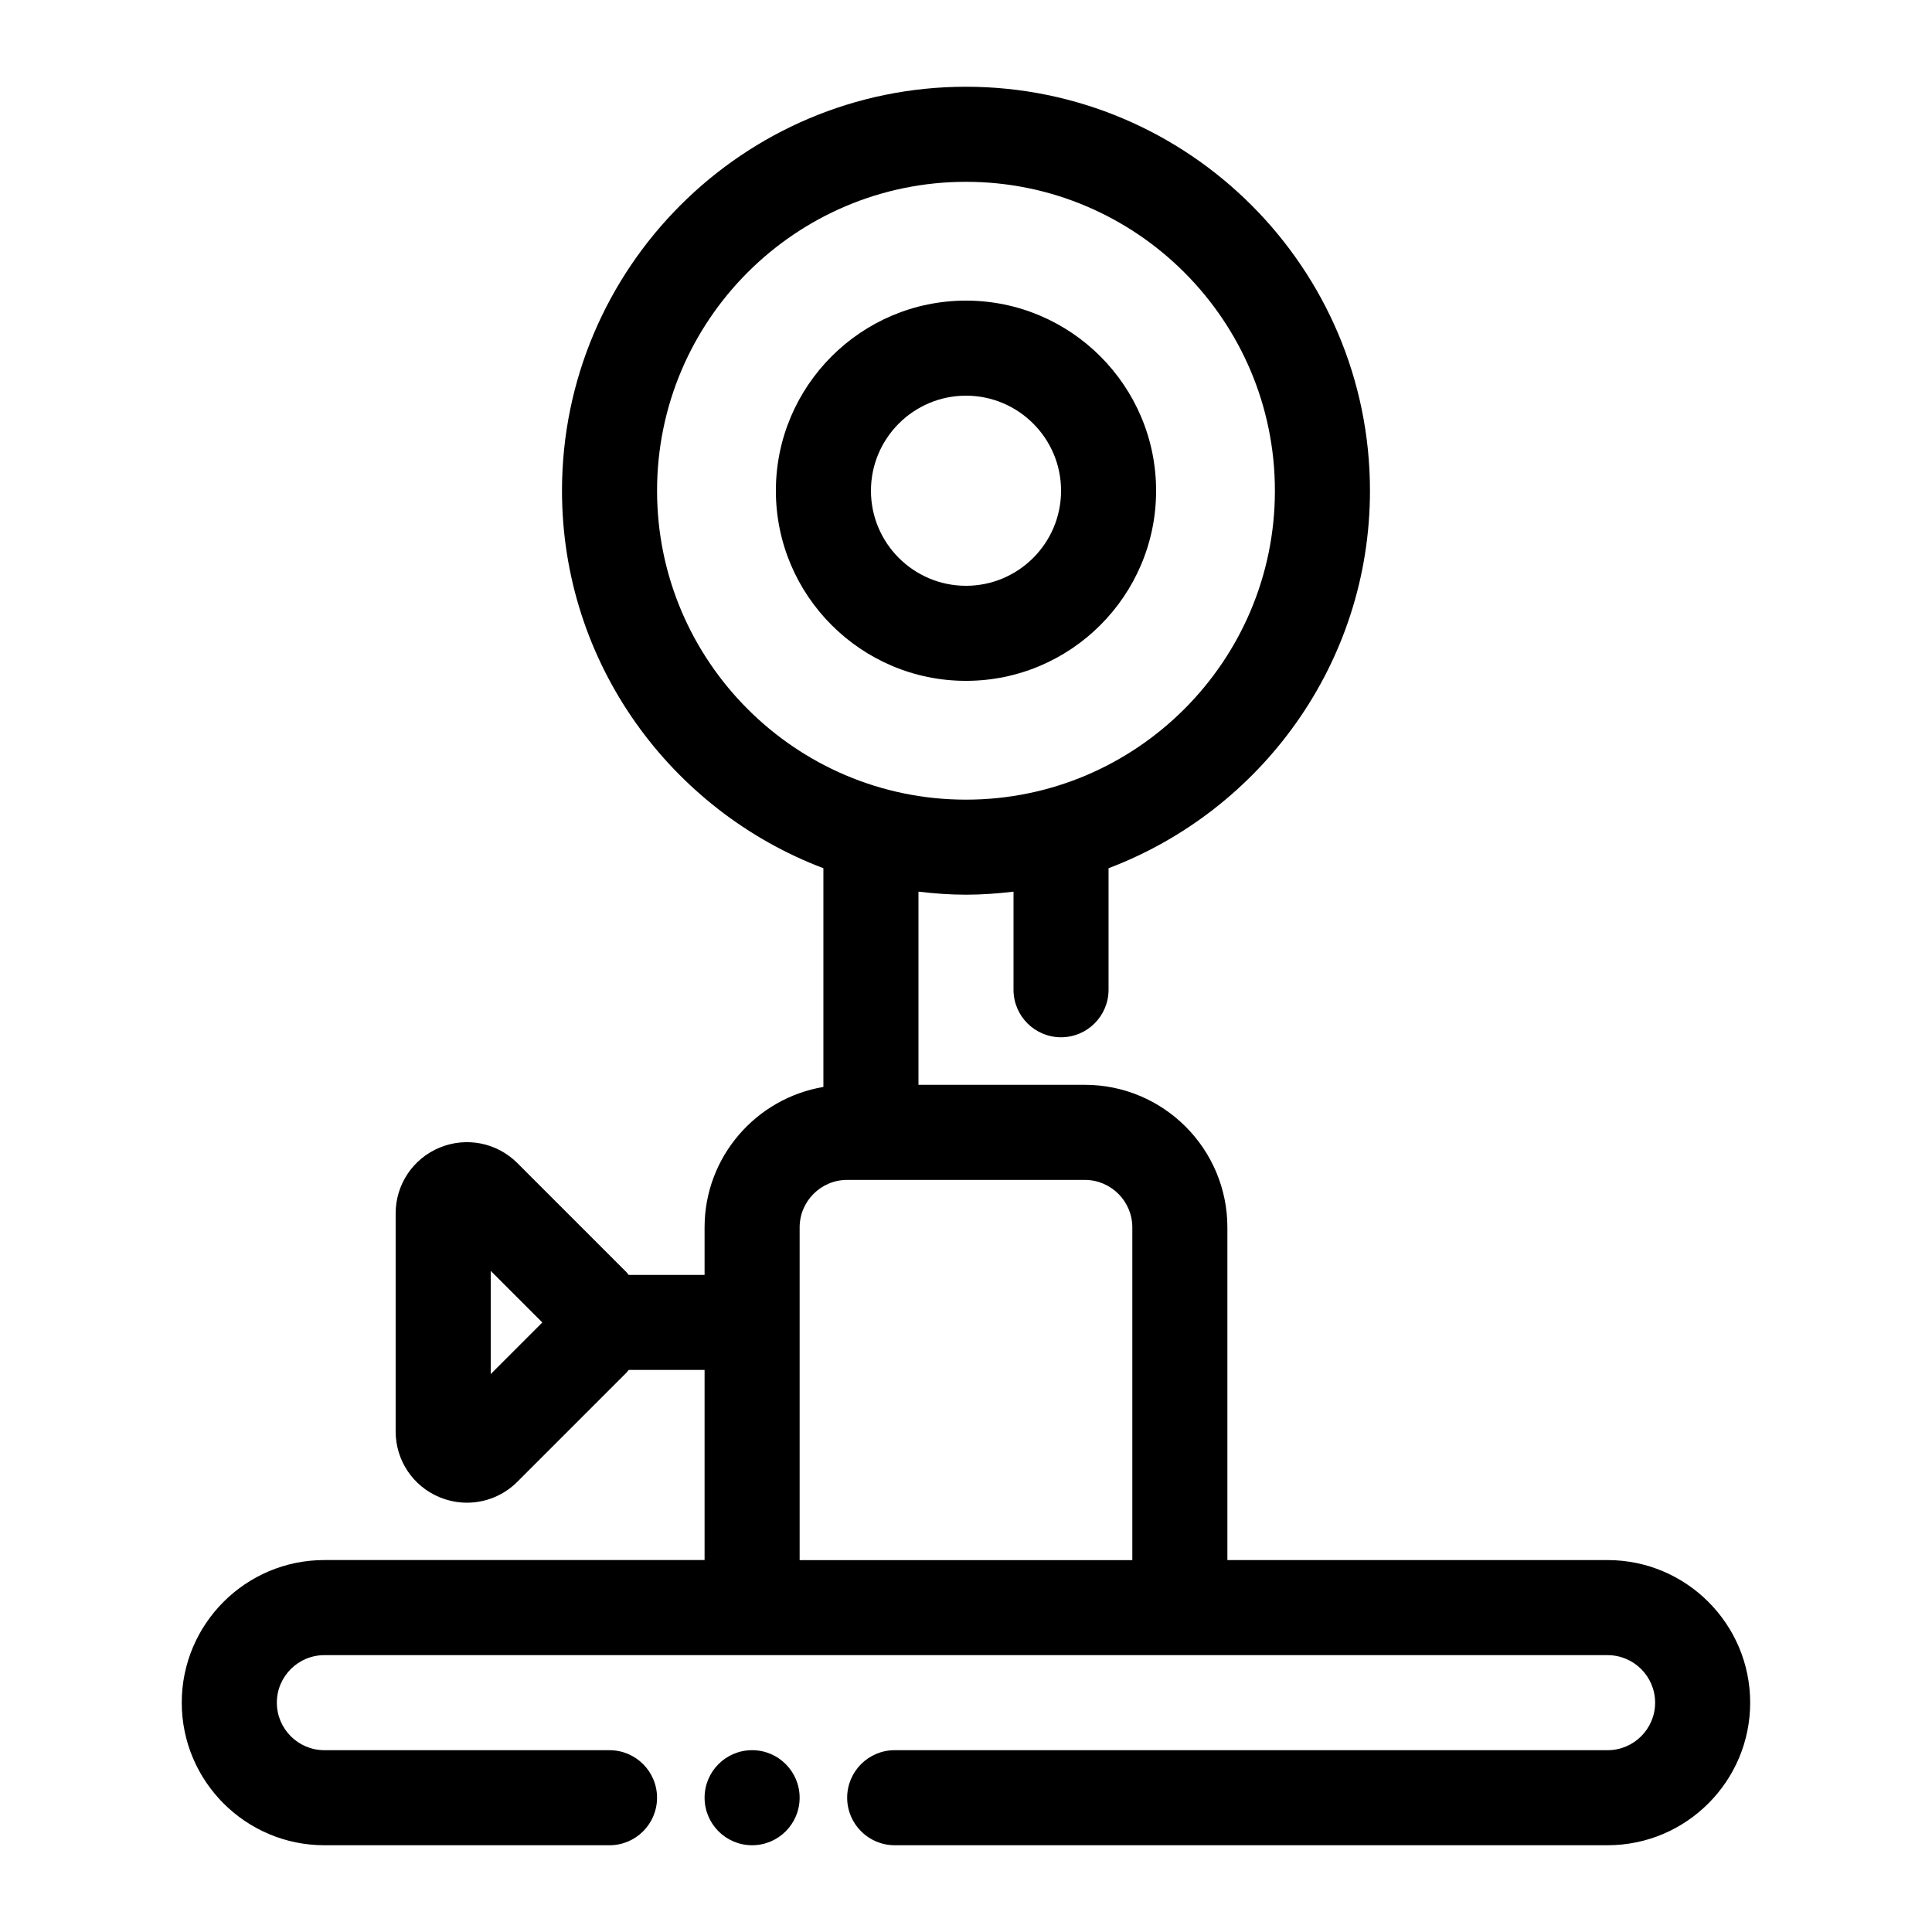
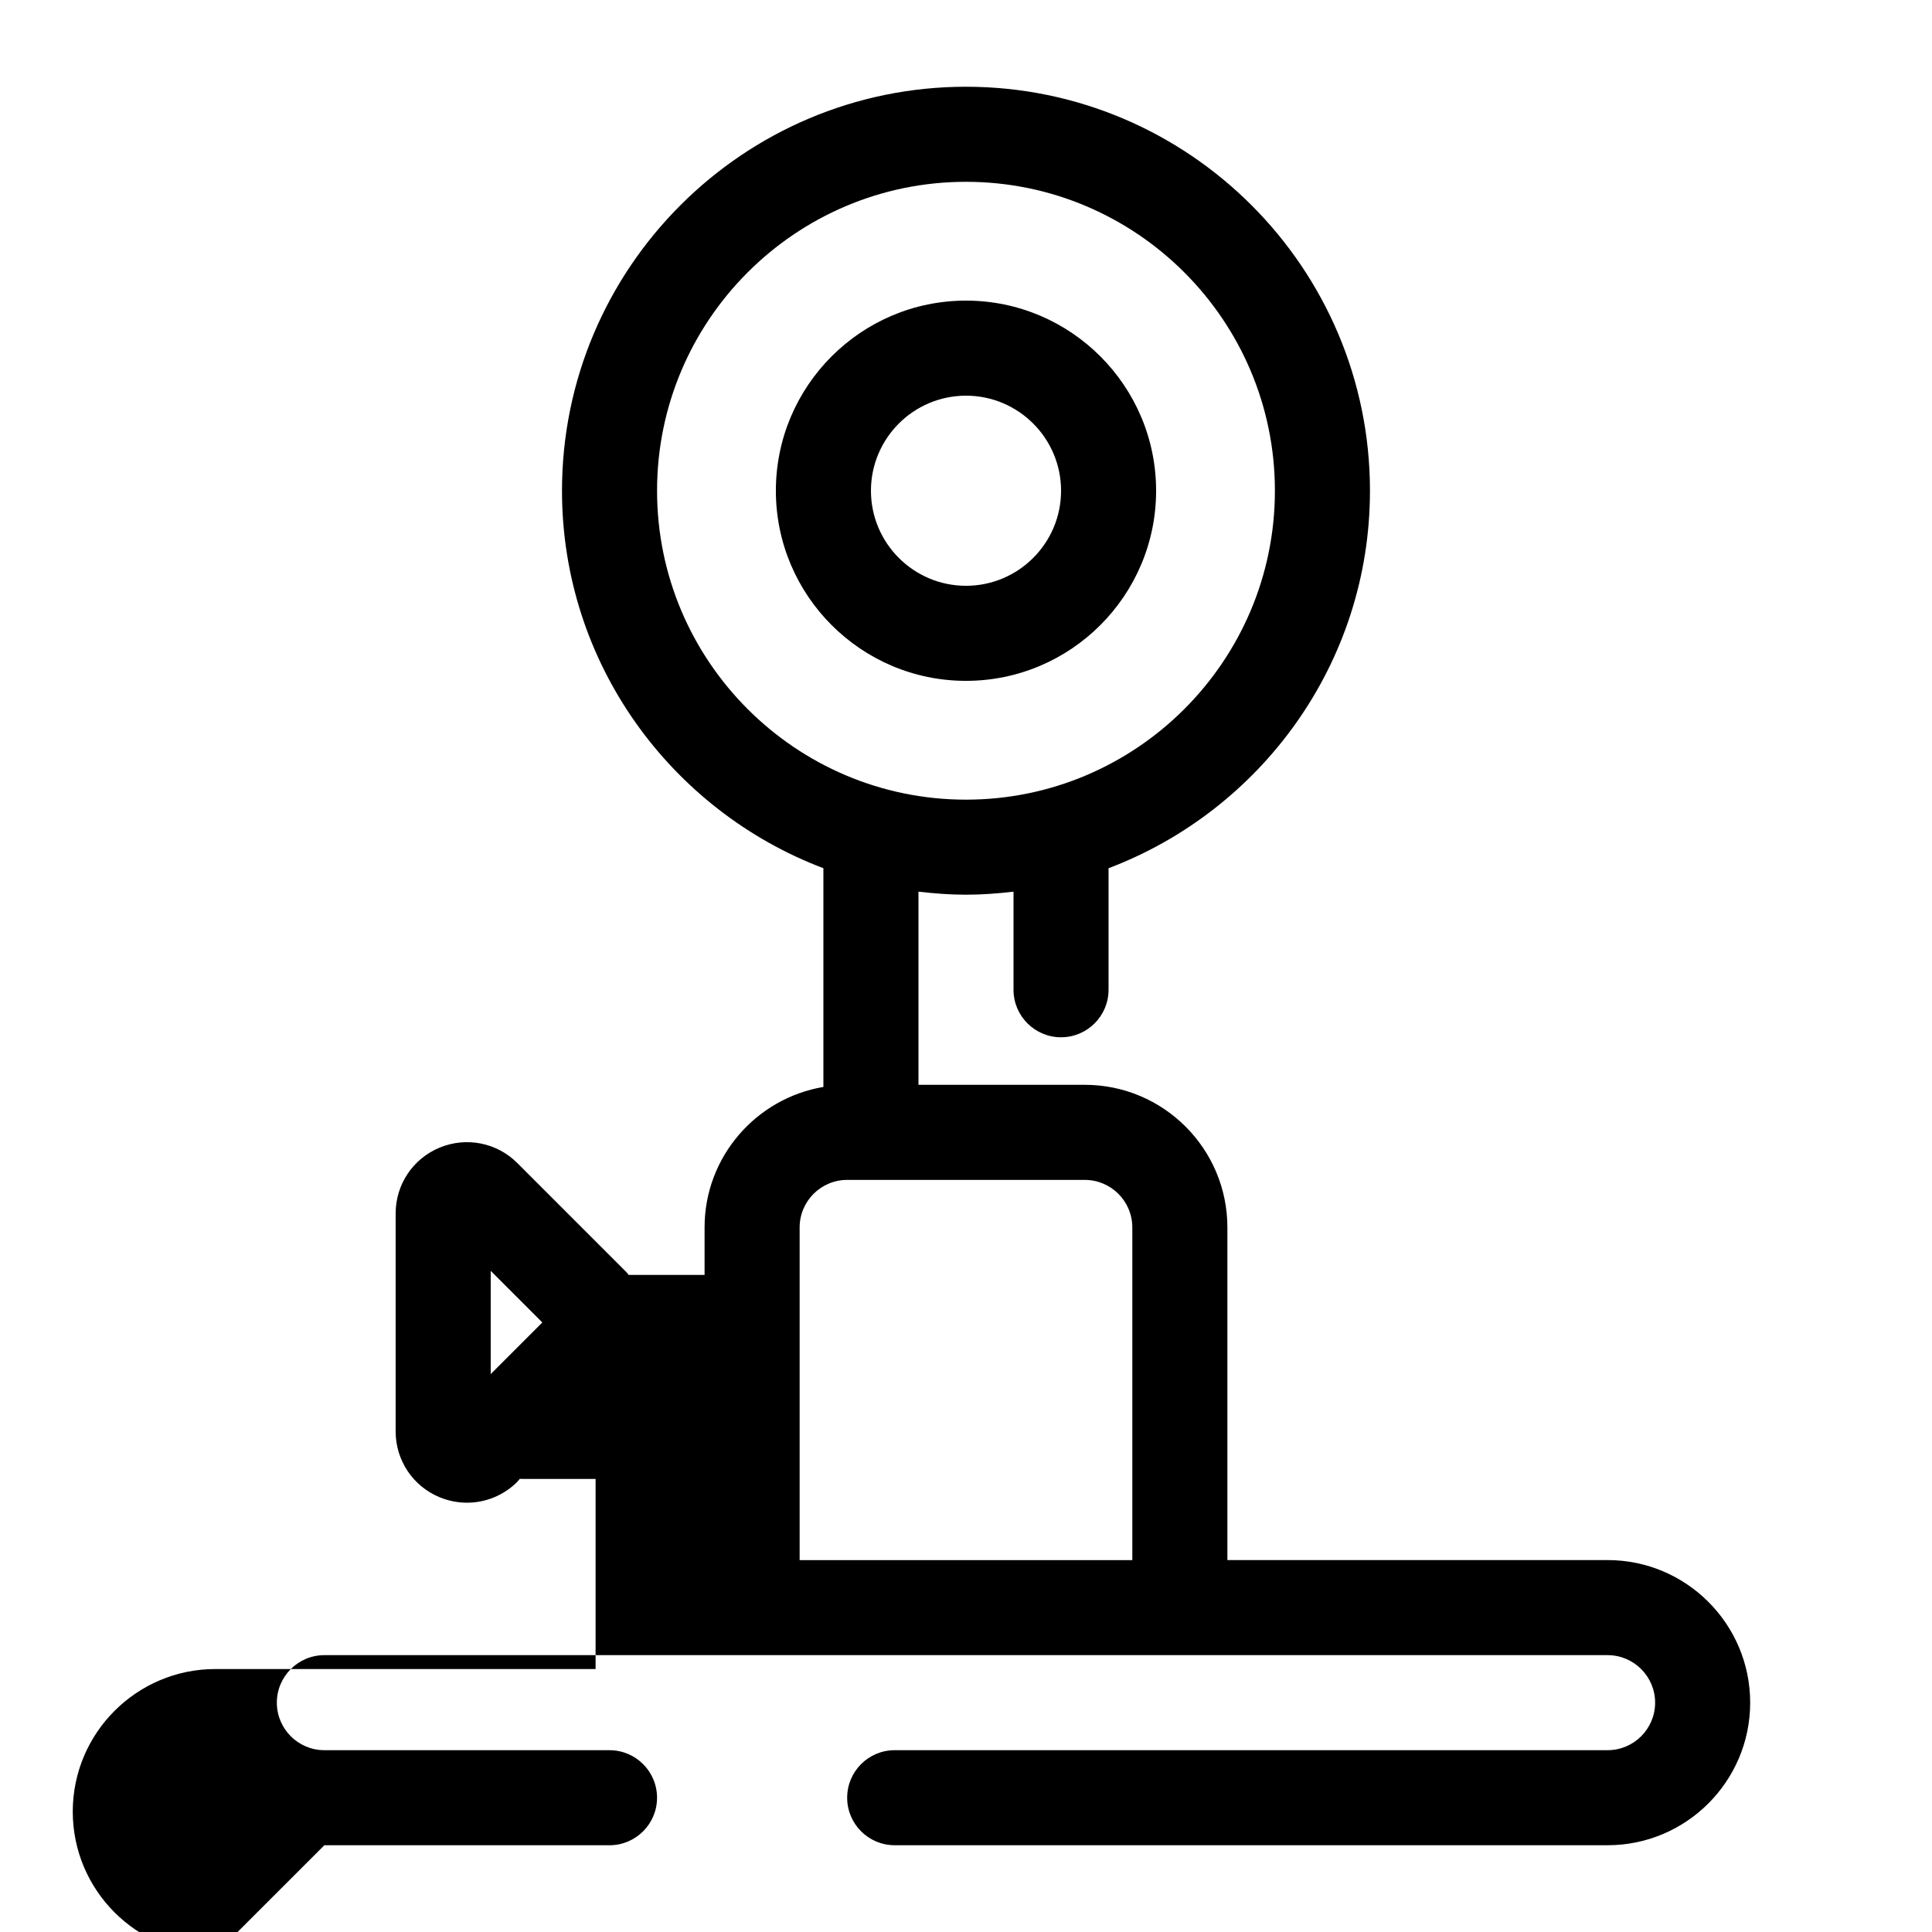
<svg xmlns="http://www.w3.org/2000/svg" fill="#000000" width="800px" height="800px" version="1.1" viewBox="144 144 512 512">
  <g>
    <path d="m450.38 274.05c0-27.777-22.602-50.383-50.383-50.383-27.777 0-50.383 22.602-50.383 50.383 0 27.777 22.602 50.383 50.383 50.383 27.781-0.004 50.383-22.605 50.383-50.383zm-75.57 0c0-13.891 11.297-25.191 25.191-25.191 13.891 0 25.191 11.297 25.191 25.191 0 13.891-11.297 25.191-25.191 25.191s-25.191-11.301-25.191-25.191z" />
-     <path d="m229.96 633.01h75.57c6.953 0 12.594-5.644 12.594-12.594 0-6.953-5.644-12.594-12.594-12.594l-75.57-0.004c-6.945 0-12.594-5.648-12.594-12.594 0-6.945 5.648-12.594 12.594-12.594h340.07c6.945 0 12.594 5.648 12.594 12.594 0 6.945-5.648 12.594-12.594 12.594h-188.93c-6.953 0-12.594 5.644-12.594 12.594 0 6.953 5.644 12.594 12.594 12.594h188.93c20.84 0 37.785-16.945 37.785-37.785s-16.945-37.785-37.785-37.785h-100.76v-88.164c0-20.84-16.945-37.785-37.785-37.785h-44.082v-51.188c4.133 0.484 8.324 0.805 12.594 0.805s8.457-0.32 12.594-0.805v25.996c0 6.953 5.644 12.594 12.594 12.594 6.953 0 12.594-5.644 12.594-12.594v-32.207c40.414-15.32 69.277-54.324 69.277-100.04 0-59.035-48.027-107.06-107.06-107.06-59.035 0-107.06 48.027-107.06 107.06 0 45.723 28.863 84.723 69.273 100.04v57.965c-17.84 3.012-31.488 18.527-31.488 37.219v12.594h-20.113c-0.219-0.246-0.383-0.523-0.625-0.762l-28.883-28.883c-5.414-5.414-13.504-7.016-20.586-4.094-7.086 2.93-11.664 9.781-11.664 17.453v57.762c0 7.672 4.578 14.523 11.664 17.449 2.356 0.969 4.812 1.441 7.25 1.441 4.906 0 9.719-1.922 13.34-5.543l28.883-28.883c0.238-0.238 0.402-0.516 0.625-0.762l20.109 0.004v50.383h-100.77c-20.84 0-37.785 16.945-37.785 37.785s16.949 37.793 37.785 37.793zm88.168-358.96c0-45.141 36.727-81.867 81.867-81.867s81.867 36.727 81.867 81.867-36.727 81.867-81.867 81.867-81.867-36.727-81.867-81.867zm37.785 195.23c0-6.945 5.648-12.594 12.594-12.594h62.977c6.945 0 12.594 5.648 12.594 12.594v88.168l-88.164-0.004zm-81.867 38.867v-27.355l13.672 13.676z" />
-     <path d="m355.91 620.41c0 6.957-5.637 12.598-12.594 12.598-6.957 0-12.594-5.641-12.594-12.598 0-6.953 5.637-12.594 12.594-12.594 6.957 0 12.594 5.641 12.594 12.594" />
+     <path d="m229.96 633.01h75.57c6.953 0 12.594-5.644 12.594-12.594 0-6.953-5.644-12.594-12.594-12.594l-75.57-0.004c-6.945 0-12.594-5.648-12.594-12.594 0-6.945 5.648-12.594 12.594-12.594h340.07c6.945 0 12.594 5.648 12.594 12.594 0 6.945-5.648 12.594-12.594 12.594h-188.93c-6.953 0-12.594 5.644-12.594 12.594 0 6.953 5.644 12.594 12.594 12.594h188.93c20.84 0 37.785-16.945 37.785-37.785s-16.945-37.785-37.785-37.785h-100.76v-88.164c0-20.84-16.945-37.785-37.785-37.785h-44.082v-51.188c4.133 0.484 8.324 0.805 12.594 0.805s8.457-0.32 12.594-0.805v25.996c0 6.953 5.644 12.594 12.594 12.594 6.953 0 12.594-5.644 12.594-12.594v-32.207c40.414-15.32 69.277-54.324 69.277-100.04 0-59.035-48.027-107.06-107.06-107.06-59.035 0-107.06 48.027-107.06 107.06 0 45.723 28.863 84.723 69.273 100.04v57.965c-17.84 3.012-31.488 18.527-31.488 37.219v12.594h-20.113c-0.219-0.246-0.383-0.523-0.625-0.762l-28.883-28.883c-5.414-5.414-13.504-7.016-20.586-4.094-7.086 2.93-11.664 9.781-11.664 17.453v57.762c0 7.672 4.578 14.523 11.664 17.449 2.356 0.969 4.812 1.441 7.25 1.441 4.906 0 9.719-1.922 13.34-5.543c0.238-0.238 0.402-0.516 0.625-0.762l20.109 0.004v50.383h-100.77c-20.84 0-37.785 16.945-37.785 37.785s16.949 37.793 37.785 37.793zm88.168-358.96c0-45.141 36.727-81.867 81.867-81.867s81.867 36.727 81.867 81.867-36.727 81.867-81.867 81.867-81.867-36.727-81.867-81.867zm37.785 195.23c0-6.945 5.648-12.594 12.594-12.594h62.977c6.945 0 12.594 5.648 12.594 12.594v88.168l-88.164-0.004zm-81.867 38.867v-27.355l13.672 13.676z" />
  </g>
</svg>